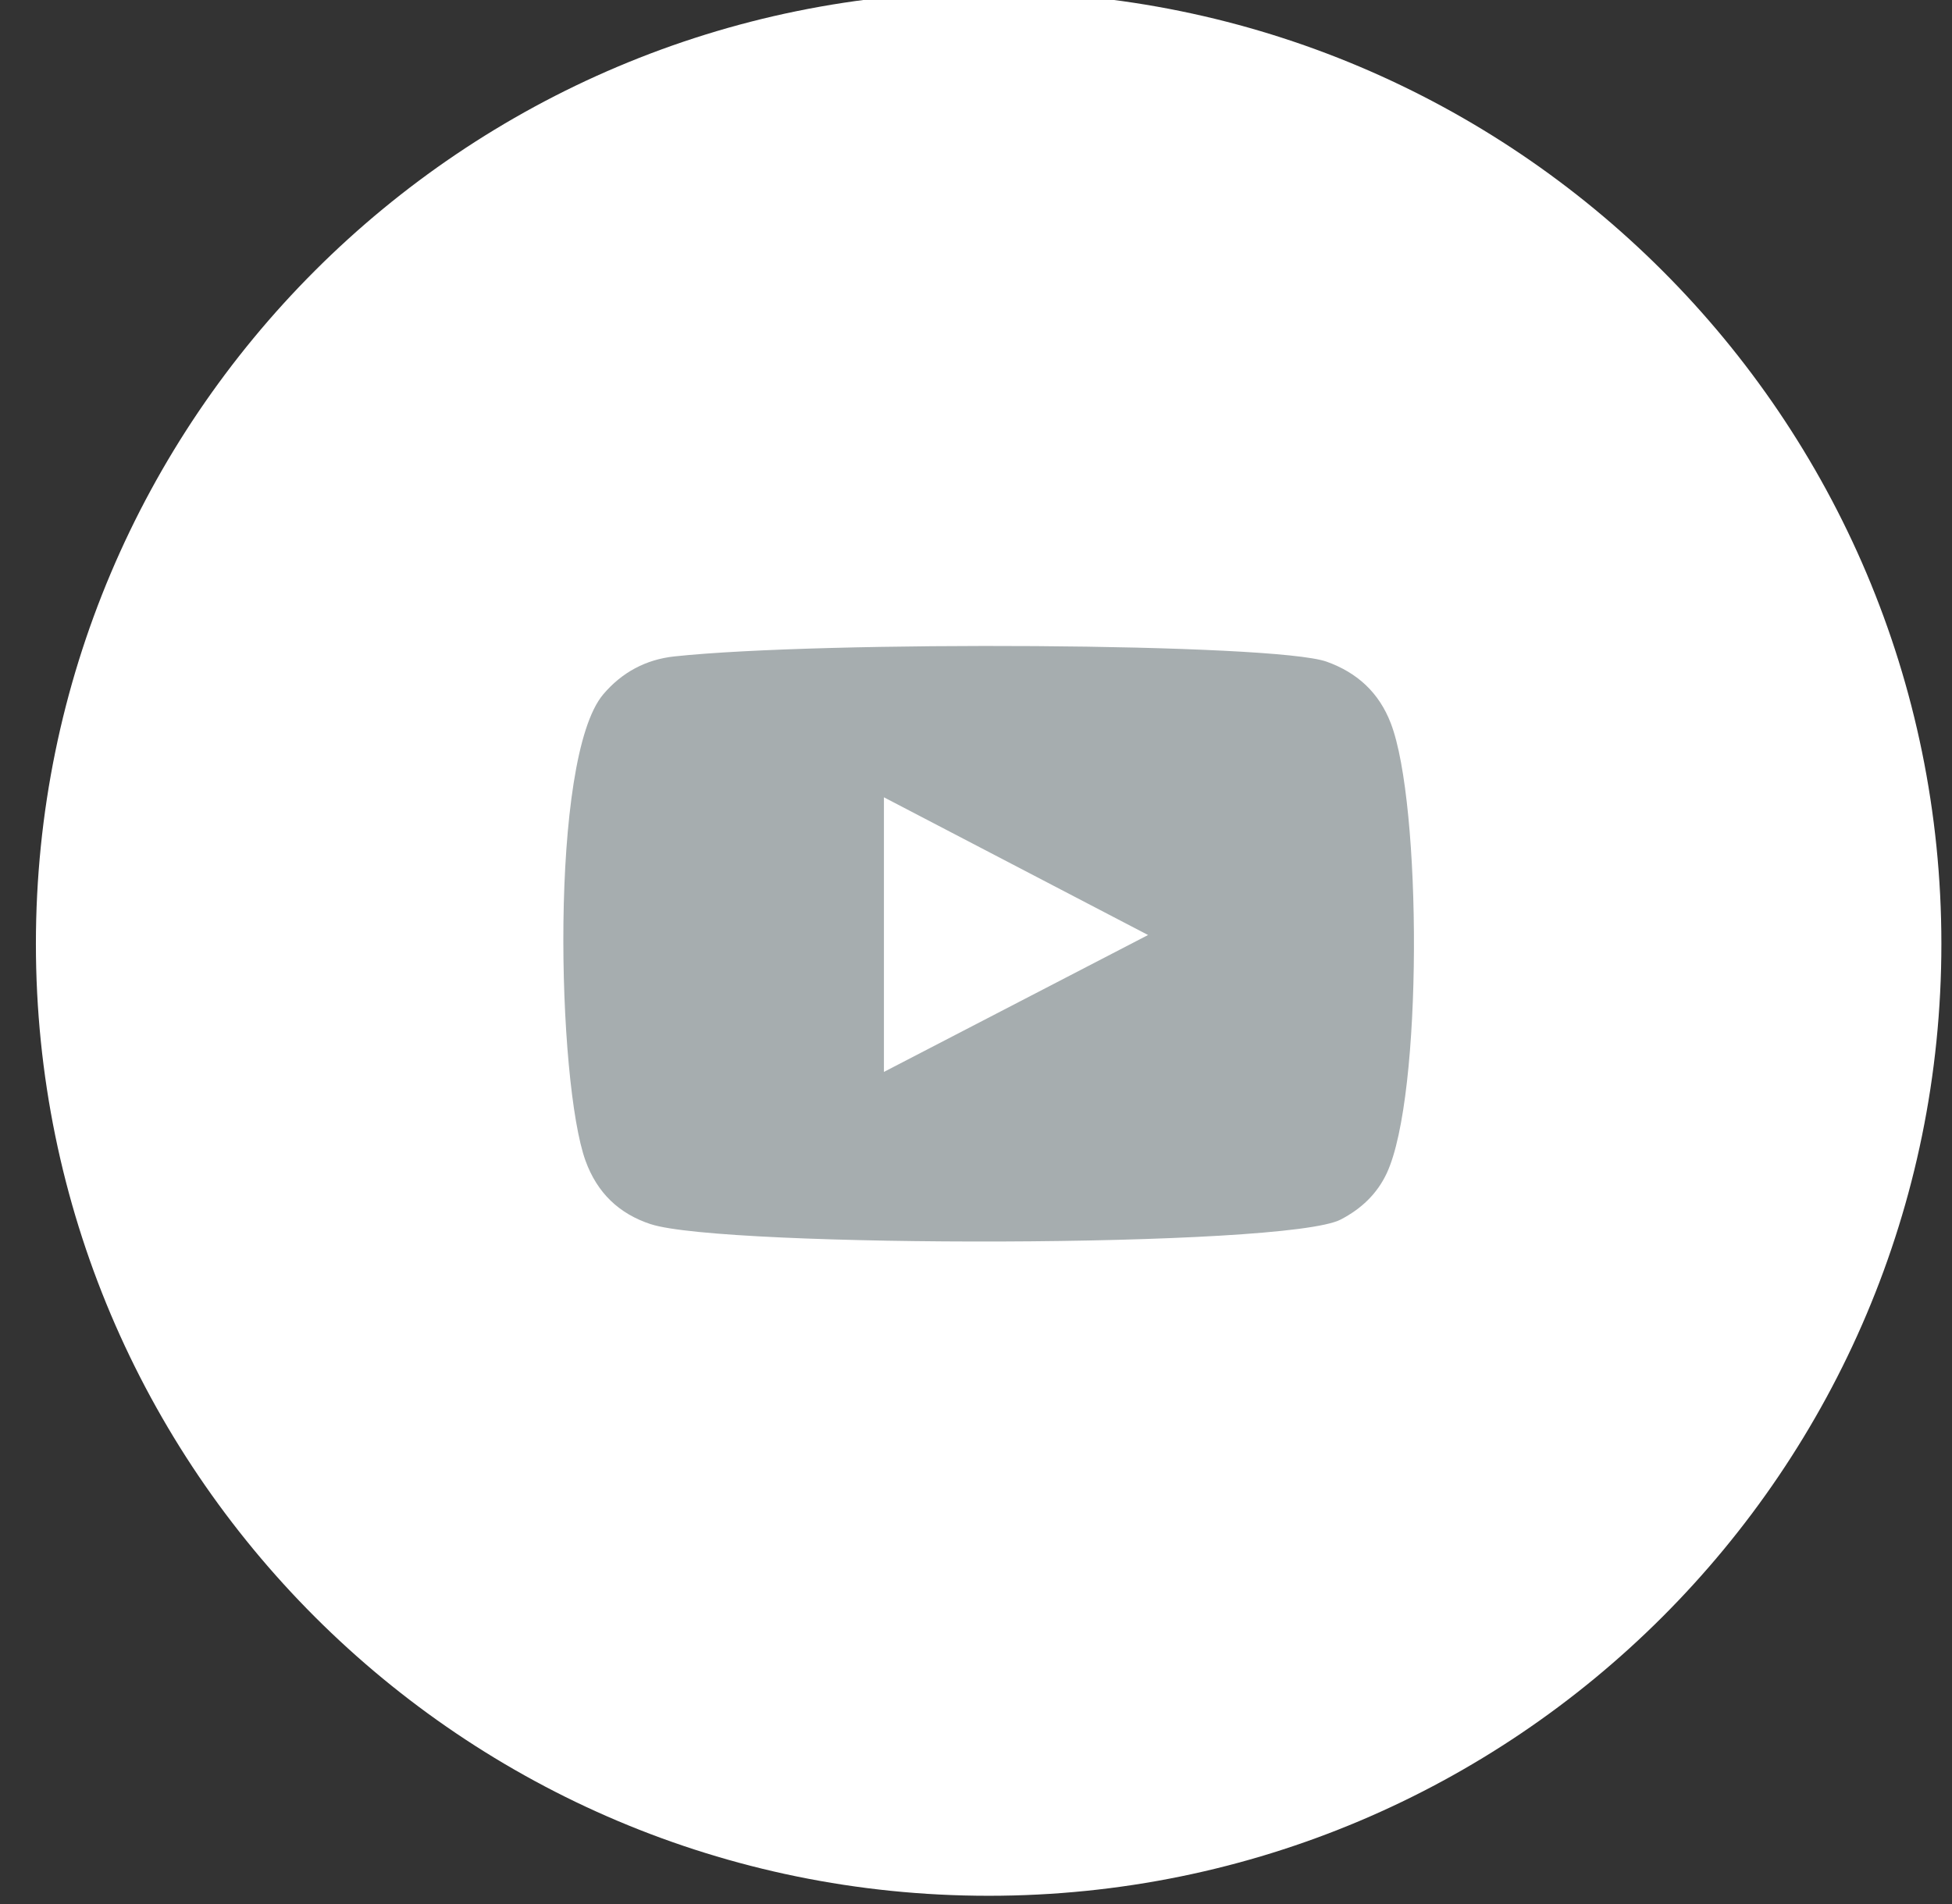
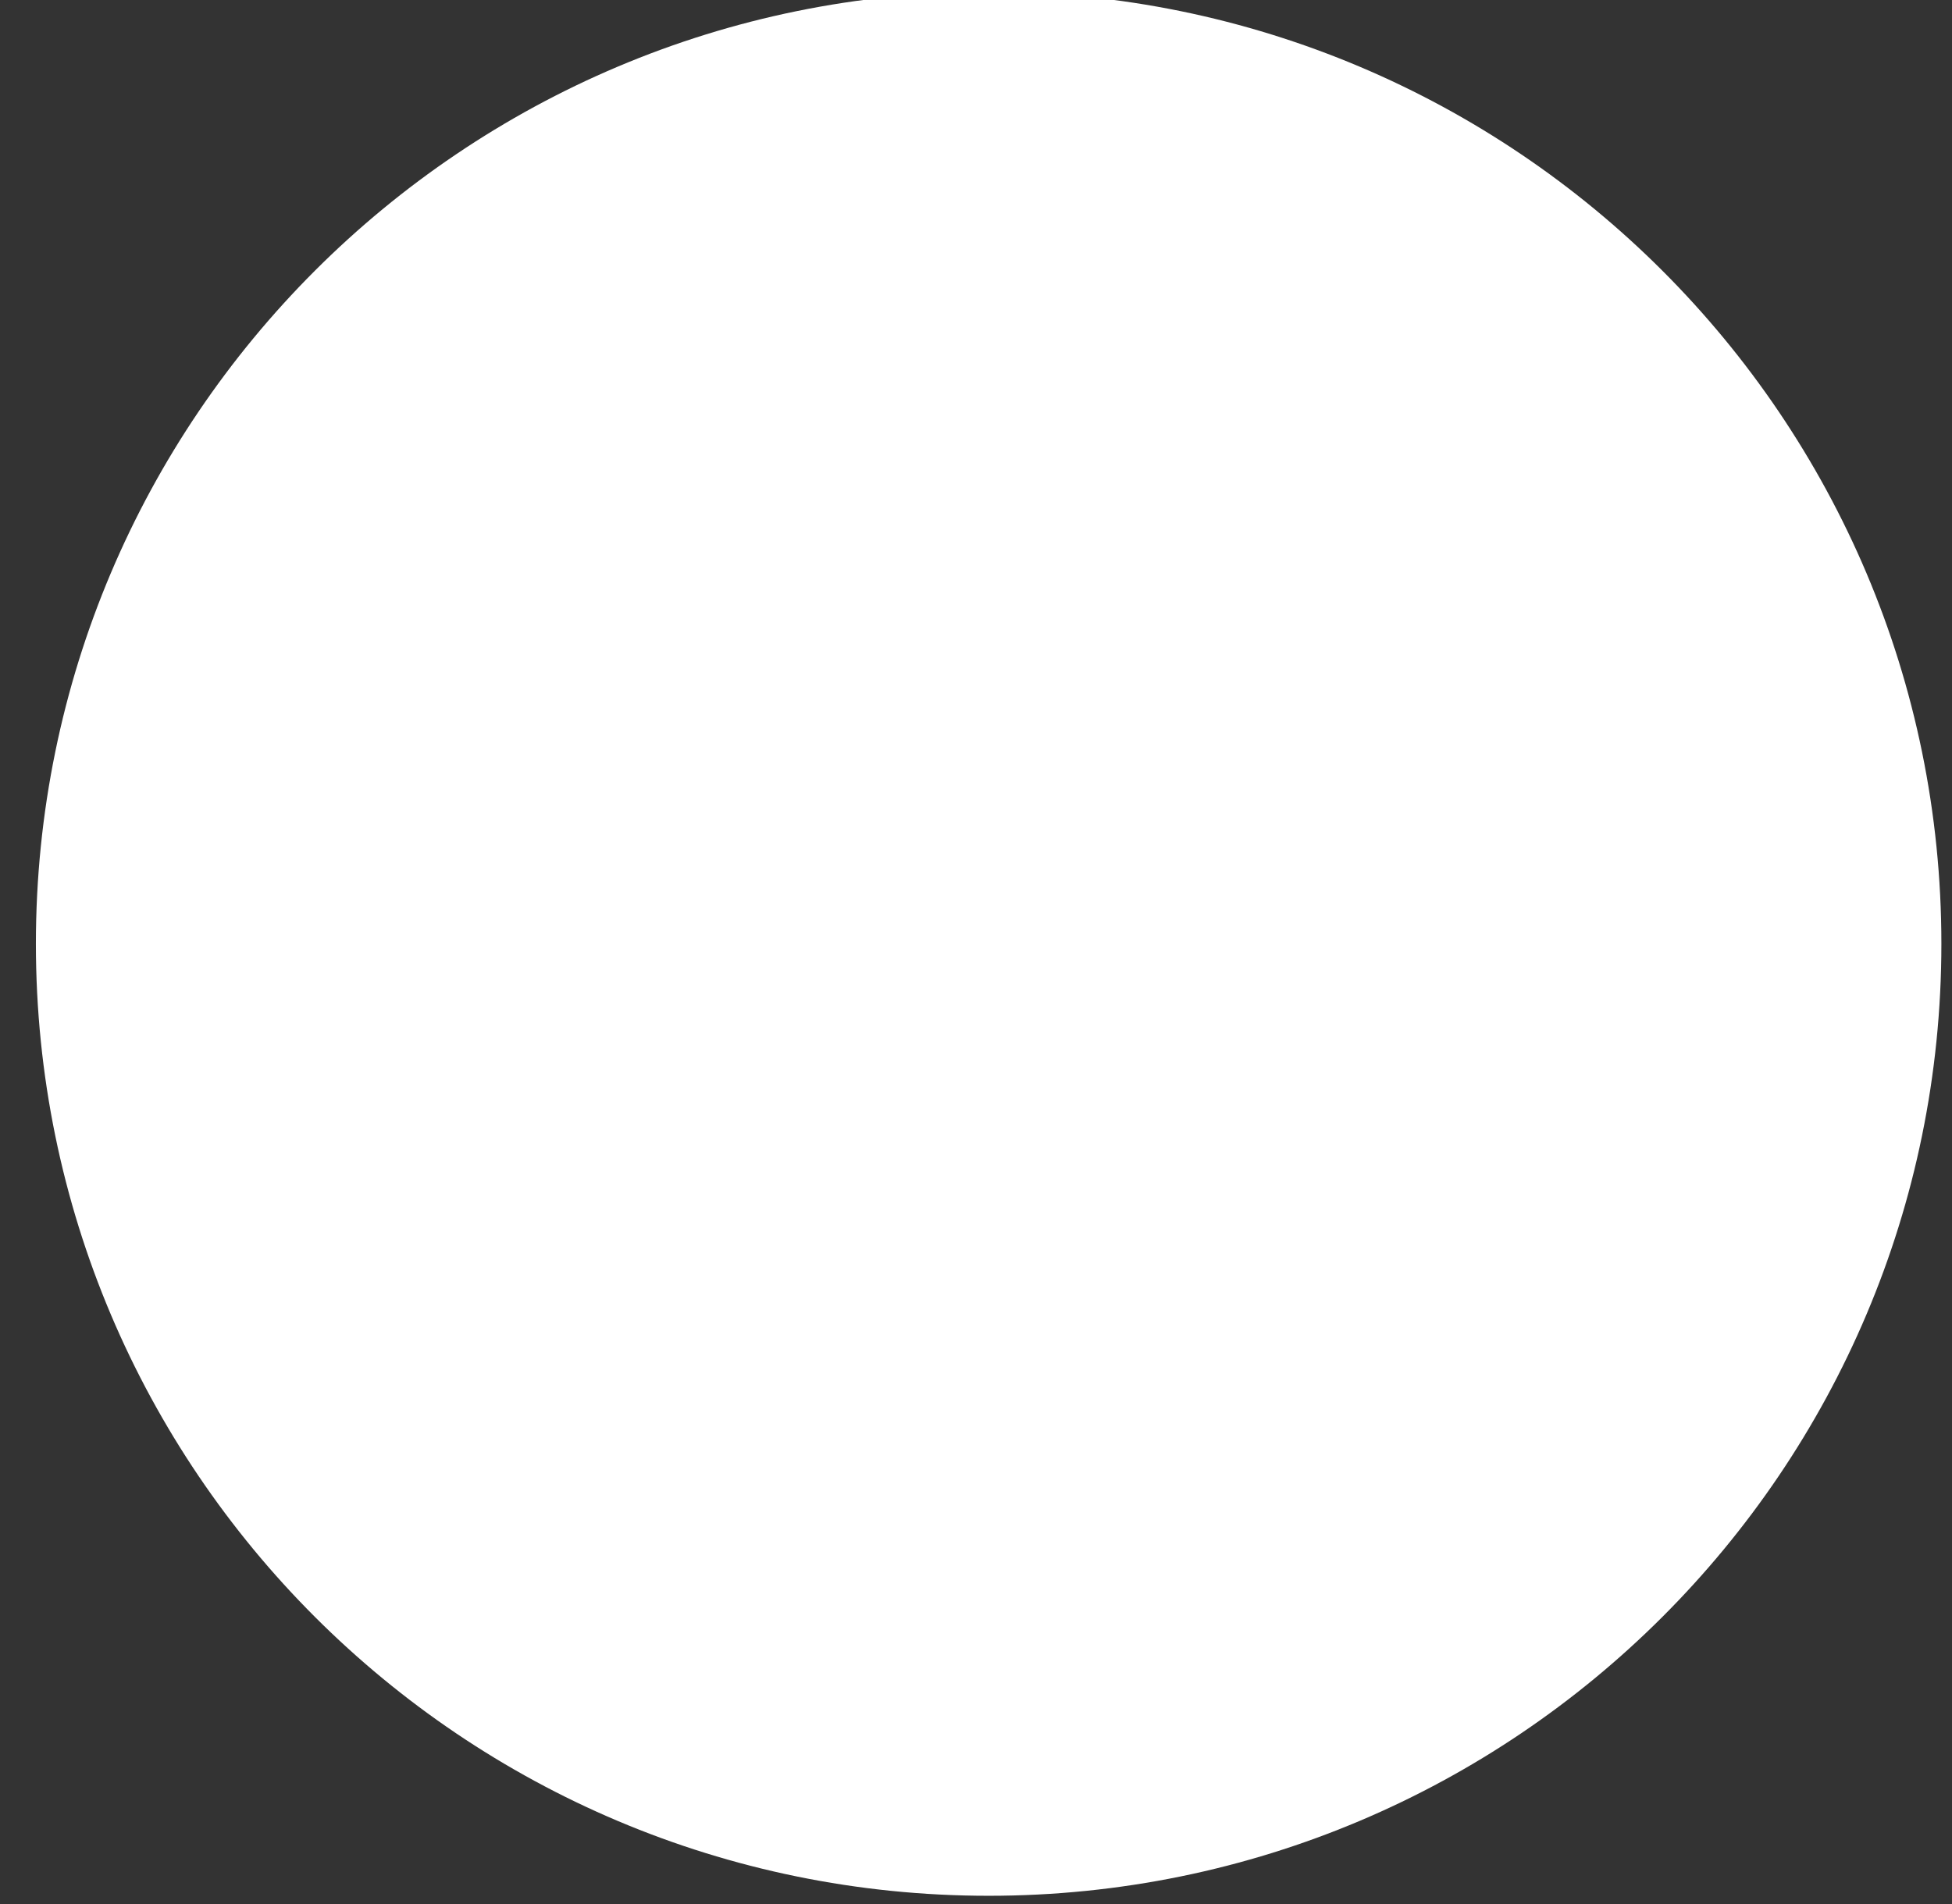
<svg xmlns="http://www.w3.org/2000/svg" width="41" height="40" viewBox="0 0 41 40" fill="none">
  <rect x="0" y="0" width="41" height="40" fill="#333333" stroke="none" />
  <path d="M20.766 39.827C31.818 39.827 40.777 30.873 40.777 19.828C40.777 8.782 31.818 -0.172 20.766 -0.172C9.714 -0.172 0.754 8.782 0.754 19.828C0.754 30.873 9.714 39.827 20.766 39.827Z" fill="white" />
-   <path fill-rule="evenodd" clip-rule="evenodd" d="M13.671 25.719C12.997 25.498 12.542 25.056 12.299 24.387C11.705 22.755 11.53 15.927 12.673 14.584C13.064 14.124 13.567 13.854 14.166 13.79C17.247 13.46 26.769 13.506 27.866 13.901C28.51 14.132 28.966 14.552 29.213 15.196C29.863 16.884 29.886 23.021 29.128 24.646C28.922 25.087 28.587 25.398 28.161 25.62C27.012 26.222 15.182 26.216 13.671 25.718V25.719ZM18.566 22.519C20.418 21.558 22.254 20.606 24.114 19.643C22.252 18.671 20.416 17.714 18.566 16.75V22.519Z" fill="#A6ADAF" />
</svg>